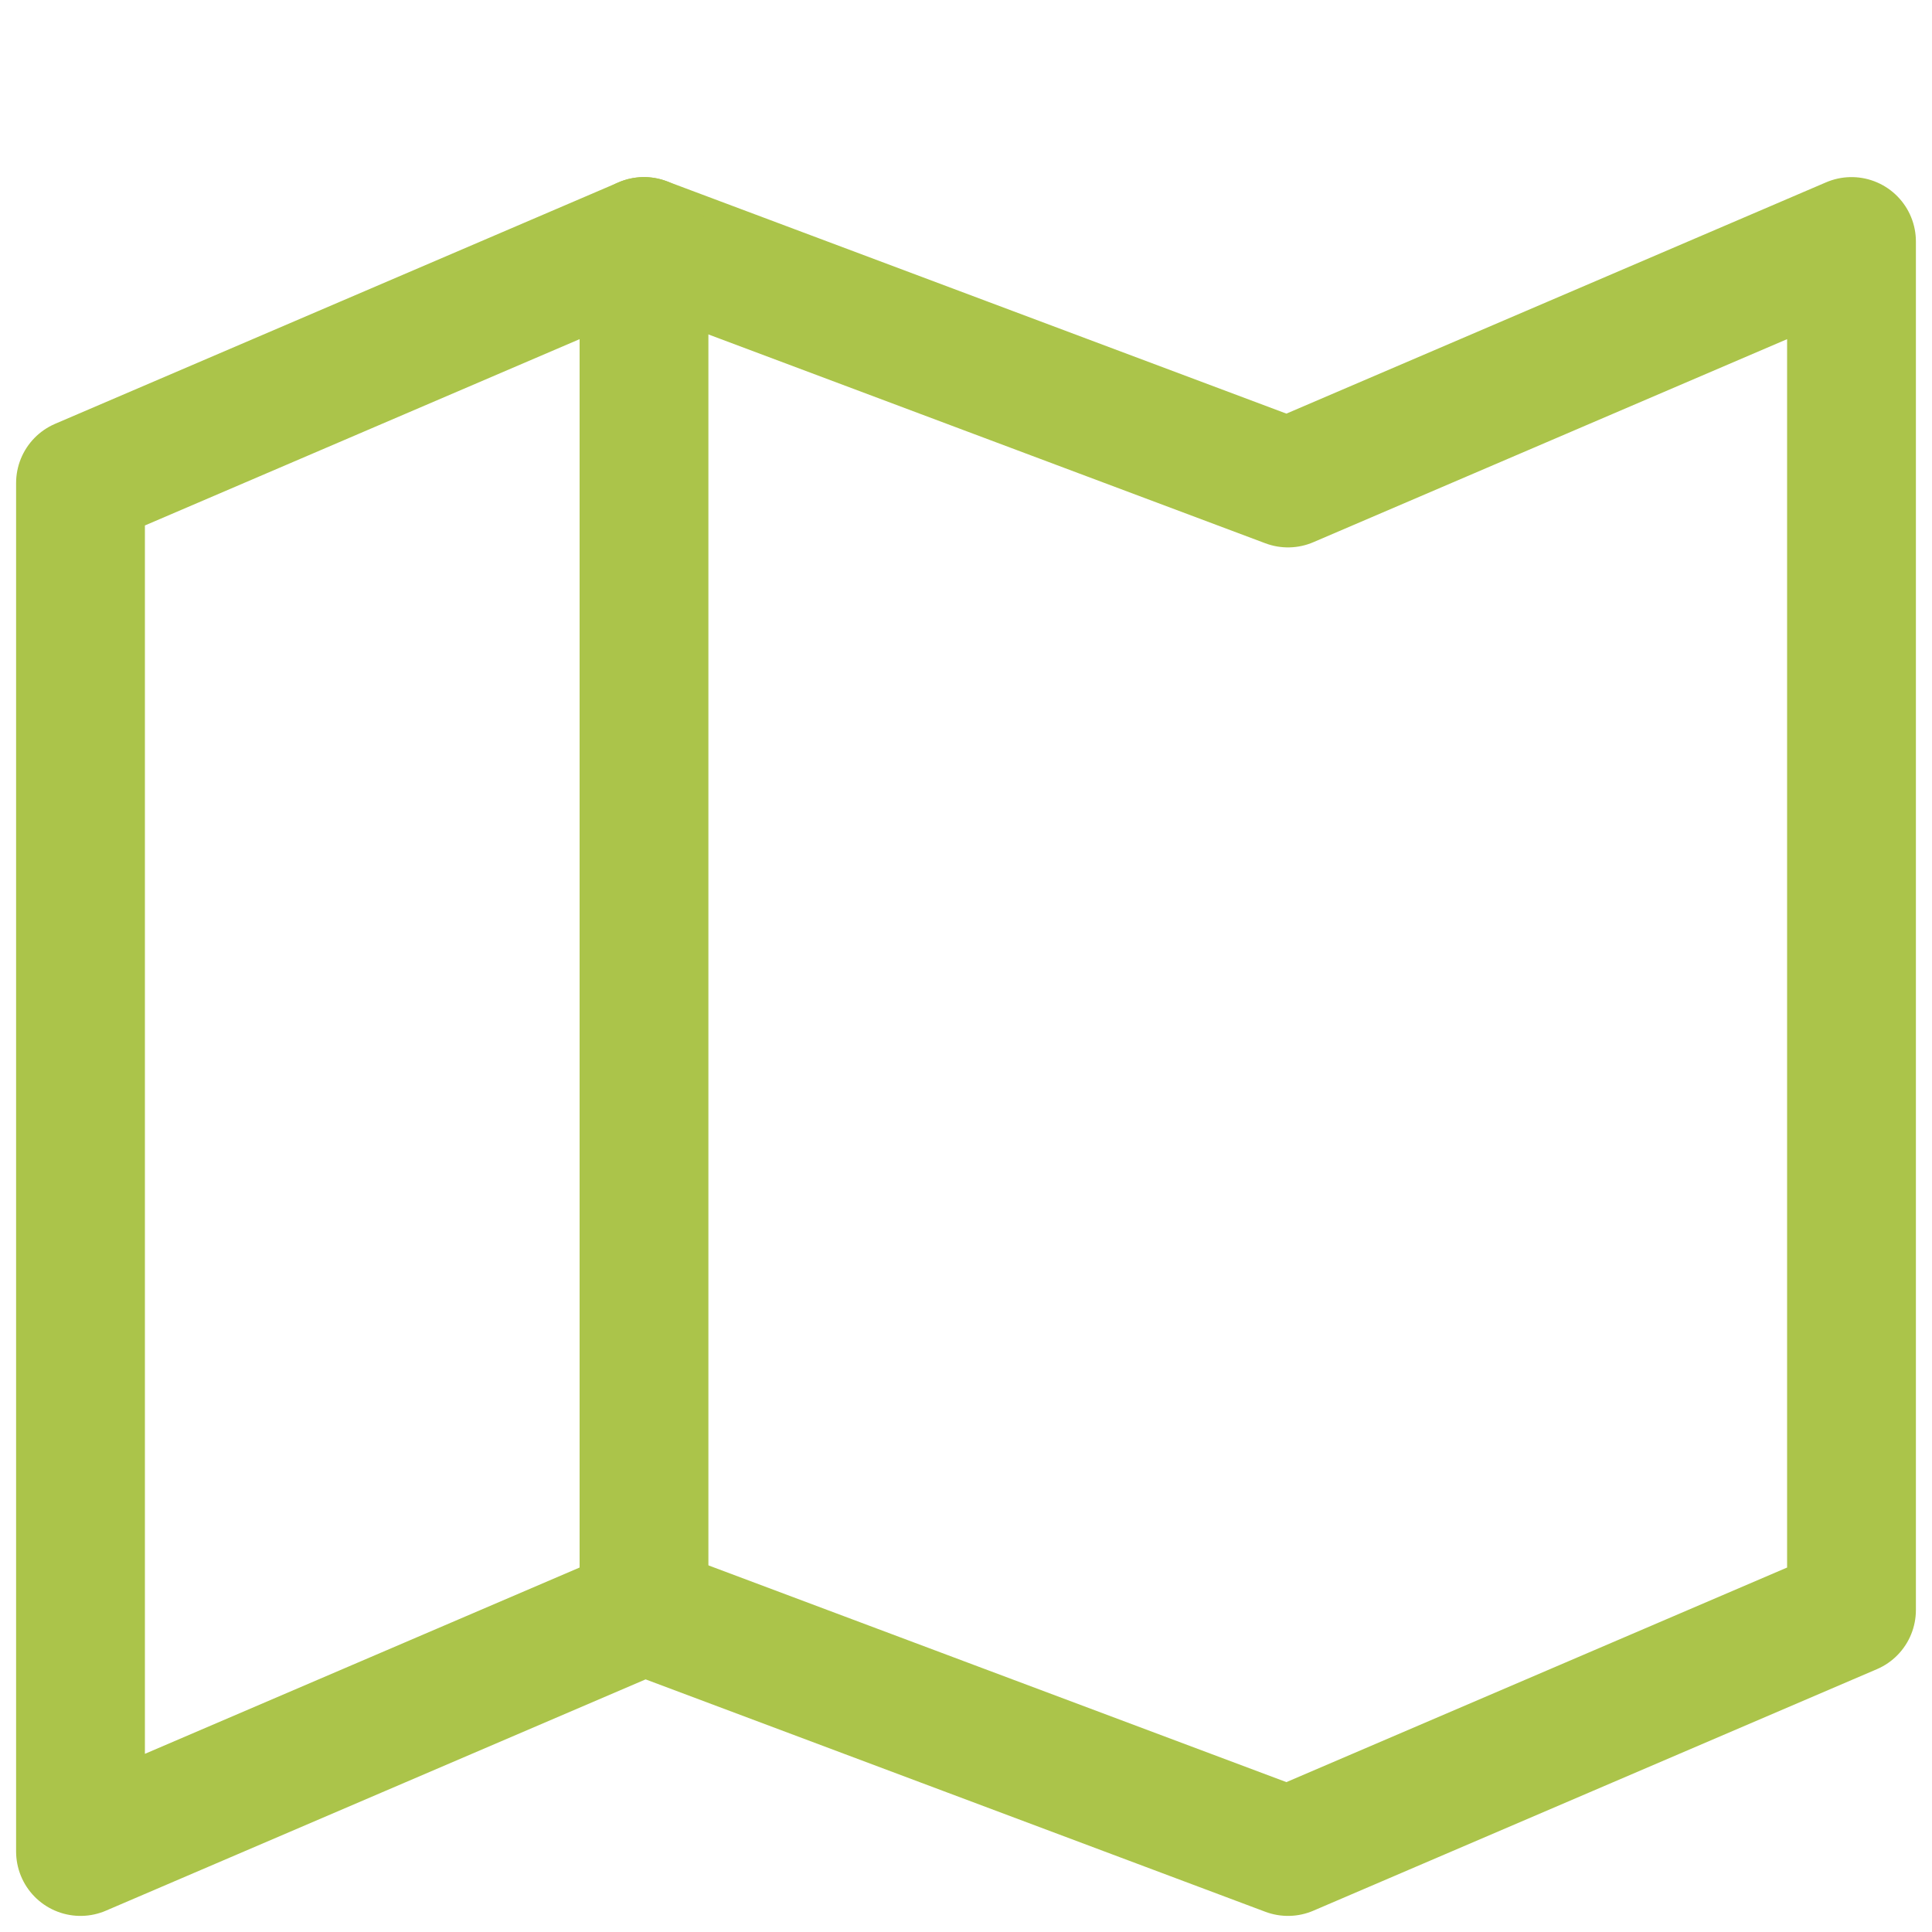
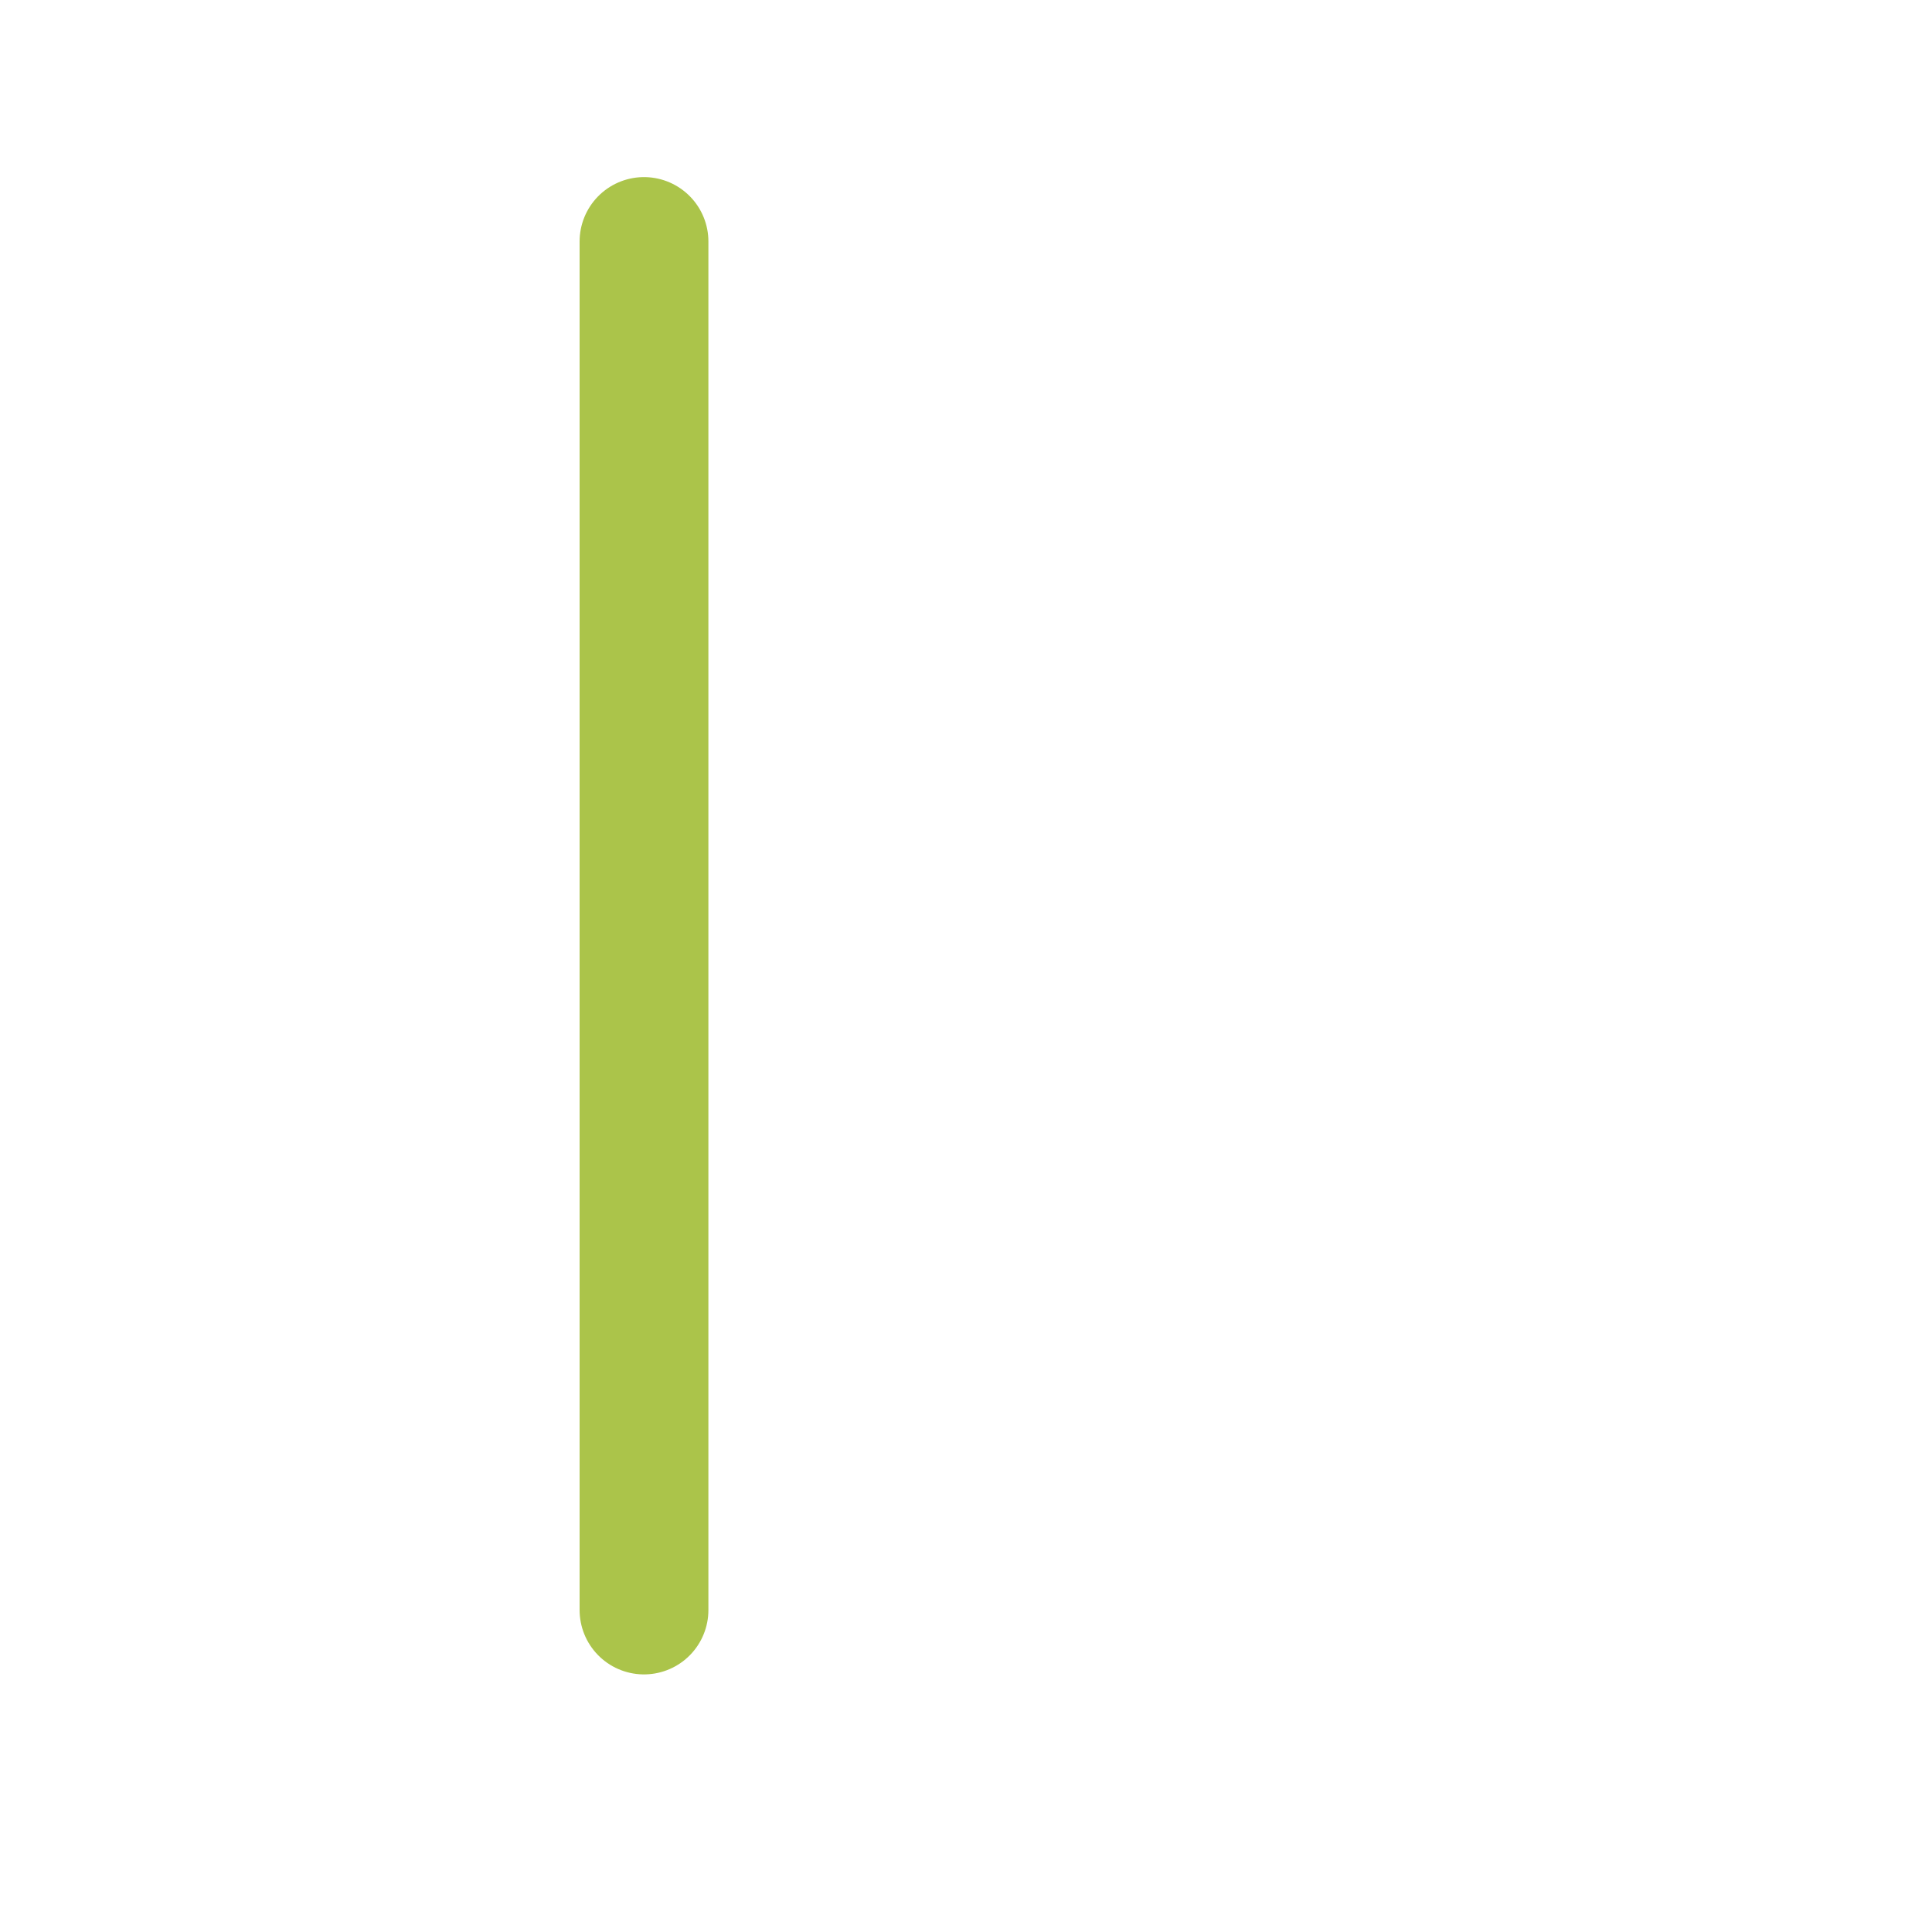
<svg xmlns="http://www.w3.org/2000/svg" viewBox="0 0 24 24" width="48" height="48" fill="none" stroke="#ABC44A" stroke-width="1.6" stroke-linecap="round" stroke-linejoin="round">
-   <polygon points="1 6 8 3 16 6 23 3 23 20 16 23 8 20 1 23 1 6" />
  <line x1="8" y1="3" x2="8" y2="20" />
</svg>